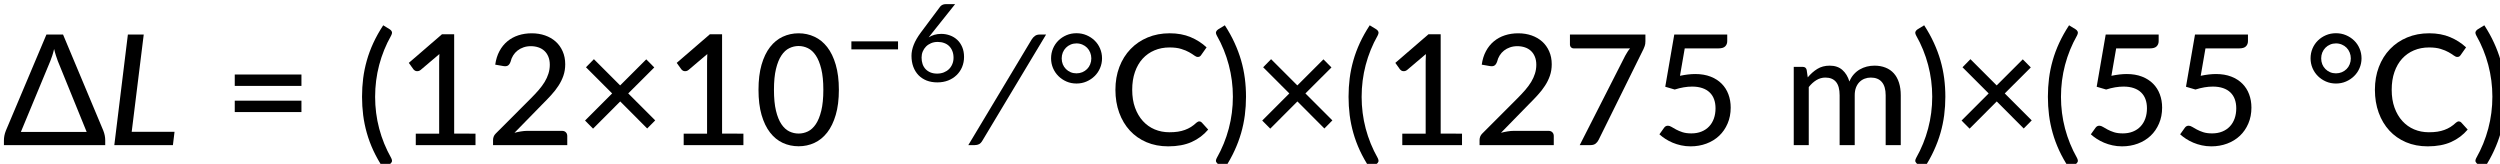
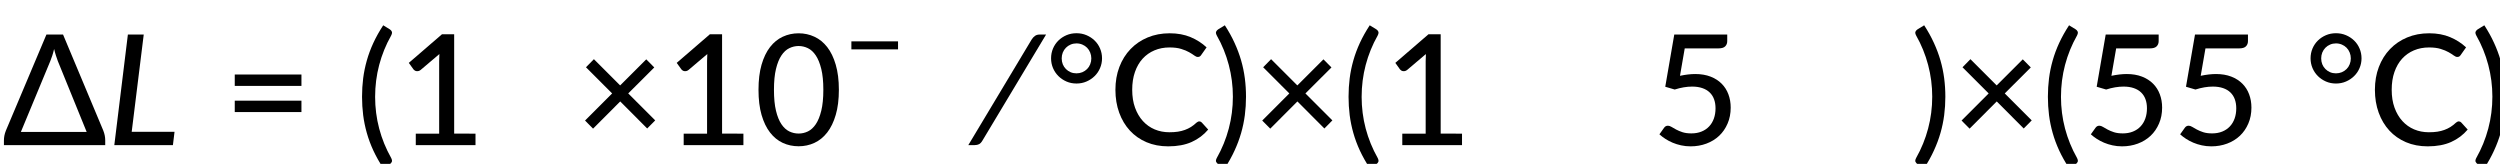
<svg xmlns="http://www.w3.org/2000/svg" xmlns:ns1="http://www.inkscape.org/namespaces/inkscape" xmlns:ns2="http://sodipodi.sourceforge.net/DTD/sodipodi-0.dtd" xmlns:xlink="http://www.w3.org/1999/xlink" width="342.609mm" height="22.46mm" viewBox="0 0 342.609 22.46" version="1.1" id="svg8" ns1:version="1.0.2-2 (e86c870879, 2021-01-15)" ns2:docname="14164_equation_2.svg">
  <defs id="defs2">
    <g id="g70">
      <symbol overflow="visible" id="glyph0-0">
        <path style="stroke:none" d="m 7.391,-34.172 c 0.508,-0.438 1.055,-0.844 1.641,-1.219 0.594,-0.375 1.238,-0.707 1.938,-1 0.695,-0.289 1.441,-0.52 2.234,-0.688 0.801,-0.164 1.672,-0.25 2.609,-0.25 1.27,0 2.43,0.184 3.484,0.547 1.062,0.355 1.961,0.855 2.703,1.5 0.738,0.648 1.312,1.434 1.719,2.359 0.406,0.93 0.609,1.961 0.609,3.094 0,1.094 -0.148,2.039 -0.438,2.828 -0.281,0.781 -0.648,1.469 -1.094,2.062 -0.449,0.586 -0.938,1.09 -1.469,1.516 -0.531,0.43 -1.039,0.836 -1.516,1.219 -0.48,0.375 -0.898,0.746 -1.25,1.109 -0.344,0.355 -0.555,0.762 -0.625,1.219 l -0.547,3.078 h -3.969 L 13,-20.297 c -0.094,-0.695 -0.016,-1.297 0.234,-1.797 0.258,-0.508 0.609,-0.977 1.047,-1.406 0.438,-0.438 0.926,-0.848 1.469,-1.234 0.539,-0.383 1.047,-0.801 1.516,-1.25 C 17.734,-26.43 18.125,-26.938 18.438,-27.5 c 0.32,-0.562 0.484,-1.227 0.484,-2 0,-0.938 -0.336,-1.676 -1,-2.219 -0.668,-0.551 -1.543,-0.828 -2.625,-0.828 -0.773,0 -1.434,0.086 -1.984,0.25 -0.543,0.168 -1.012,0.355 -1.406,0.562 -0.387,0.199 -0.719,0.383 -1,0.547 -0.281,0.168 -0.539,0.25 -0.766,0.25 -0.543,0 -0.945,-0.238 -1.203,-0.719 z M 11.75,-8.906 c 0,-0.477 0.086,-0.93 0.266,-1.359 C 12.191,-10.691 12.438,-11.062 12.75,-11.375 c 0.312,-0.32 0.676,-0.57 1.094,-0.75 0.414,-0.188 0.875,-0.281 1.375,-0.281 0.477,0 0.926,0.094 1.344,0.281 0.414,0.18 0.773,0.43 1.078,0.75 0.312,0.312 0.555,0.684 0.734,1.109 0.188,0.43 0.281,0.883 0.281,1.359 0,0.5 -0.094,0.965 -0.281,1.391 -0.18,0.43 -0.422,0.797 -0.734,1.109 -0.305,0.305 -0.664,0.547 -1.078,0.734 -0.418,0.18 -0.867,0.266 -1.344,0.266 -0.5,0 -0.961,-0.086 -1.375,-0.266 C 13.426,-5.859 13.062,-6.102 12.75,-6.406 12.438,-6.719 12.191,-7.086 12.016,-7.516 11.836,-7.941 11.75,-8.406 11.75,-8.906 Z M 1.312,-42.922 H 30.703 V 0 H 1.312 Z m 1.609,41.188 H 28.906 V -41.188 H 2.922 Z m 0,0" id="path10" />
      </symbol>
      <symbol overflow="visible" id="glyph0-1">
        <path style="stroke:none" d="M 7.328,-5.109 H 32.875 l -11.203,-27.531 c -0.219,-0.594 -0.461,-1.285 -0.719,-2.078 -0.262,-0.801 -0.5,-1.672 -0.719,-2.609 -0.219,0.949 -0.461,1.82 -0.719,2.609 -0.262,0.793 -0.523,1.508 -0.781,2.141 z m 31.984,-0.562 c 0.508,1.273 0.766,2.531 0.766,3.781 V 0 H 0.75 v -1.828 c 0,-0.57 0.055,-1.176 0.172,-1.812 C 1.047,-4.285 1.238,-4.938 1.5,-5.594 l 15.75,-37.328 h 6.453 z m 0,0" id="path13" />
      </symbol>
      <symbol overflow="visible" id="glyph0-2">
        <path style="stroke:none" d="M 4.391,-17.25 H 30.281 v 4.422 H 4.391 Z m 0,-10.156 H 30.281 v 4.422 H 4.391 Z m 0,0" id="path16" />
      </symbol>
      <symbol overflow="visible" id="glyph0-3">
        <path style="stroke:none" d="m 7.656,-18.766 c 0,4.219 0.523,8.336 1.578,12.344 1.062,4 2.609,7.797 4.641,11.391 0.332,0.656 0.422,1.16 0.266,1.516 -0.156,0.363 -0.406,0.656 -0.75,0.875 L 10.797,8.938 C 9.297,6.645 8.02,4.367 6.969,2.109 5.926,-0.148 5.082,-2.422 4.438,-4.703 3.789,-6.984 3.316,-9.289 3.016,-11.625 c -0.293,-2.332 -0.438,-4.711 -0.438,-7.141 0,-2.457 0.145,-4.848 0.438,-7.172 0.301,-2.332 0.773,-4.641 1.422,-6.922 0.645,-2.281 1.488,-4.551 2.531,-6.812 1.051,-2.27 2.328,-4.551 3.828,-6.844 l 2.594,1.594 c 0.344,0.219 0.594,0.512 0.75,0.875 0.156,0.355 0.066,0.859 -0.266,1.516 -2.031,3.586 -3.578,7.387 -4.641,11.406 -1.055,4.012 -1.578,8.133 -1.578,12.359 z m 0,0" id="path19" />
      </symbol>
      <symbol overflow="visible" id="glyph0-4">
        <path style="stroke:none" d="M 30.547,-4.453 V 0 H 7.359 V -4.453 H 16.438 v -28.125 c 0,-0.895 0.031,-1.82 0.094,-2.781 l -7.297,6.188 c -0.281,0.219 -0.562,0.359 -0.844,0.422 -0.273,0.055 -0.531,0.062 -0.781,0.031 -0.25,-0.039 -0.469,-0.125 -0.656,-0.25 -0.188,-0.133 -0.344,-0.27 -0.469,-0.406 l -1.828,-2.547 12.859,-11.094 h 4.75 v 38.562 z m 0,0" id="path22" />
      </symbol>
      <symbol overflow="visible" id="glyph0-5">
-         <path style="stroke:none" d="m 29.469,-5.531 c 0.633,0 1.129,0.188 1.484,0.562 C 31.316,-4.602 31.5,-4.125 31.5,-3.531 V 0 H 2.688 v -2 c 0,-0.395 0.078,-0.816 0.234,-1.266 0.164,-0.457 0.438,-0.863 0.812,-1.219 L 17.312,-18.078 c 1.133,-1.133 2.16,-2.227 3.078,-3.281 0.914,-1.062 1.691,-2.113 2.328,-3.156 0.633,-1.051 1.125,-2.125 1.469,-3.219 0.352,-1.094 0.531,-2.25 0.531,-3.469 0,-1.195 -0.195,-2.25 -0.578,-3.156 -0.375,-0.906 -0.891,-1.656 -1.547,-2.25 -0.656,-0.602 -1.434,-1.051 -2.328,-1.344 -0.898,-0.301 -1.867,-0.453 -2.906,-0.453 -1.031,0 -1.98,0.152 -2.844,0.453 -0.867,0.293 -1.641,0.711 -2.328,1.25 -0.68,0.531 -1.246,1.168 -1.703,1.906 -0.461,0.742 -0.789,1.539 -0.984,2.391 -0.273,0.762 -0.625,1.273 -1.062,1.531 -0.43,0.262 -1.047,0.32 -1.859,0.172 l -3.047,-0.531 c 0.281,-1.988 0.828,-3.738 1.641,-5.25 0.812,-1.52 1.836,-2.789 3.078,-3.812 1.238,-1.031 2.66,-1.805 4.266,-2.328 1.602,-0.52 3.328,-0.781 5.172,-0.781 1.875,0 3.602,0.277 5.188,0.828 1.582,0.555 2.953,1.344 4.109,2.375 1.156,1.031 2.062,2.293 2.719,3.781 0.664,1.492 1,3.168 1,5.031 0,1.594 -0.234,3.074 -0.703,4.438 -0.469,1.367 -1.109,2.668 -1.922,3.906 -0.805,1.242 -1.742,2.445 -2.812,3.609 -1.062,1.168 -2.195,2.344 -3.391,3.531 L 11,-4.781 C 11.832,-5 12.672,-5.176 13.516,-5.312 14.367,-5.457 15.176,-5.531 15.938,-5.531 Z m 0,0" id="path25" />
-       </symbol>
+         </symbol>
      <symbol overflow="visible" id="glyph0-6">
        <path style="stroke:none" d="m 27.859,-6.453 -10.469,-10.5 L 6.844,-6.391 3.734,-9.531 14.25,-20.062 4.094,-30.219 l 3.078,-3.141 10.188,10.188 L 27.5,-33.297 30.609,-30.156 20.5,-20.062 30.969,-9.594 Z m 0,0" id="path28" />
      </symbol>
      <symbol overflow="visible" id="glyph0-7">
        <path style="stroke:none" d="m 32.938,-21.469 c 0,3.75 -0.406,7 -1.219,9.75 -0.805,2.75 -1.906,5.027 -3.312,6.828 -1.406,1.805 -3.062,3.148 -4.969,4.031 -1.898,0.875 -3.938,1.312 -6.125,1.312 -2.199,0 -4.25,-0.438 -6.156,-1.312 C 9.258,-1.742 7.613,-3.086 6.219,-4.891 4.82,-6.691 3.723,-8.969 2.922,-11.719 c -0.793,-2.75 -1.188,-6 -1.188,-9.75 0,-3.738 0.395,-6.988 1.188,-9.75 0.801,-2.758 1.898,-5.039 3.297,-6.844 1.395,-1.801 3.039,-3.141 4.938,-4.016 1.906,-0.883 3.957,-1.328 6.156,-1.328 2.188,0 4.227,0.445 6.125,1.328 1.906,0.875 3.562,2.215 4.969,4.016 1.406,1.805 2.508,4.086 3.312,6.844 0.812,2.762 1.219,6.012 1.219,9.75 z m -6.031,0 c 0,-3.219 -0.266,-5.91 -0.797,-8.078 -0.531,-2.176 -1.242,-3.926 -2.125,-5.25 -0.887,-1.332 -1.906,-2.273 -3.062,-2.828 -1.156,-0.562 -2.359,-0.844 -3.609,-0.844 -1.262,0 -2.469,0.281 -3.625,0.844 -1.156,0.555 -2.18,1.496 -3.062,2.828 -0.887,1.324 -1.59,3.074 -2.109,5.25 -0.523,2.168 -0.781,4.859 -0.781,8.078 0,3.23 0.258,5.934 0.781,8.109 0.52,2.168 1.223,3.914 2.109,5.234 0.883,1.312 1.906,2.25 3.062,2.812 1.156,0.555 2.363,0.828 3.625,0.828 1.25,0 2.453,-0.273 3.609,-0.828 1.156,-0.562 2.176,-1.5 3.062,-2.812 0.883,-1.32 1.594,-3.066 2.125,-5.234 0.531,-2.176 0.797,-4.879 0.797,-8.109 z m 0,0" id="path31" />
      </symbol>
      <symbol overflow="visible" id="glyph0-8">
        <path style="stroke:none" d="m 4.906,-1.734 c -0.398,0.68 -0.836,1.137 -1.312,1.375 C 3.113,-0.117 2.555,0 1.922,0 H -0.562 L 24,-40.953 c 0.395,-0.633 0.836,-1.117 1.328,-1.453 0.488,-0.344 1.082,-0.516 1.781,-0.516 H 29.625 Z m 0,0" id="path34" />
      </symbol>
      <symbol overflow="visible" id="glyph0-9">
        <path style="stroke:none" d="m 2.516,-33.688 c 0,-1.352 0.25,-2.625 0.75,-3.812 0.508,-1.188 1.207,-2.219 2.094,-3.094 0.895,-0.875 1.938,-1.566 3.125,-2.078 1.195,-0.508 2.492,-0.766 3.891,-0.766 1.395,0 2.691,0.258 3.891,0.766 1.207,0.512 2.258,1.203 3.156,2.078 0.906,0.875 1.609,1.906 2.109,3.094 0.508,1.188 0.766,2.461 0.766,3.812 0,1.336 -0.258,2.594 -0.766,3.781 -0.5,1.188 -1.203,2.227 -2.109,3.109 -0.898,0.887 -1.949,1.59 -3.156,2.109 -1.199,0.523 -2.496,0.781 -3.891,0.781 -1.398,0 -2.695,-0.258 -3.891,-0.781 -1.188,-0.52 -2.23,-1.223 -3.125,-2.109 -0.887,-0.883 -1.586,-1.922 -2.094,-3.109 -0.5,-1.188 -0.75,-2.445 -0.75,-3.781 z m 4.125,0.031 c 0,0.812 0.141,1.574 0.422,2.281 0.289,0.711 0.695,1.324 1.219,1.844 0.52,0.523 1.129,0.934 1.828,1.234 0.695,0.293 1.453,0.438 2.266,0.438 0.812,0 1.57,-0.145 2.281,-0.438 0.707,-0.301 1.32,-0.711 1.844,-1.234 0.52,-0.52 0.922,-1.133 1.203,-1.844 0.289,-0.707 0.438,-1.469 0.438,-2.281 0,-0.812 -0.148,-1.57 -0.438,-2.281 -0.281,-0.707 -0.684,-1.328 -1.203,-1.859 -0.523,-0.531 -1.137,-0.941 -1.844,-1.234 -0.711,-0.301 -1.469,-0.453 -2.281,-0.453 -0.812,0 -1.57,0.152 -2.266,0.453 -0.699,0.293 -1.309,0.703 -1.828,1.234 -0.523,0.531 -0.93,1.152 -1.219,1.859 -0.281,0.711 -0.422,1.469 -0.422,2.281 z m 0,0" id="path37" />
      </symbol>
      <symbol overflow="visible" id="glyph0-10">
        <path style="stroke:none" d="m 35.266,-9.203 c 0.363,0 0.676,0.141 0.938,0.422 l 2.5,2.75 c -1.75,2.074 -3.887,3.68 -6.406,4.812 -2.523,1.137 -5.559,1.703 -9.109,1.703 -3.105,0 -5.918,-0.535 -8.438,-1.609 -2.523,-1.082 -4.672,-2.586 -6.453,-4.516 -1.781,-1.938 -3.164,-4.25 -4.141,-6.938 -0.98,-2.695 -1.469,-5.66 -1.469,-8.891 0,-3.219 0.508,-6.172 1.531,-8.859 1.031,-2.695 2.473,-5.008 4.328,-6.938 1.852,-1.938 4.066,-3.441 6.641,-4.516 2.582,-1.082 5.441,-1.625 8.578,-1.625 3.051,0 5.758,0.5 8.125,1.5 2.375,1 4.438,2.324 6.188,3.969 l -2.094,2.969 c -0.137,0.219 -0.309,0.402 -0.516,0.547 -0.211,0.137 -0.484,0.203 -0.828,0.203 -0.375,0 -0.82,-0.188 -1.328,-0.562 -0.512,-0.383 -1.184,-0.812 -2.016,-1.281 -0.824,-0.469 -1.844,-0.891 -3.062,-1.266 -1.211,-0.383 -2.719,-0.578 -4.531,-0.578 -2.137,0 -4.09,0.375 -5.859,1.125 -1.773,0.75 -3.305,1.828 -4.594,3.234 -1.281,1.406 -2.277,3.133 -2.984,5.172 -0.711,2.043 -1.062,4.344 -1.062,6.906 0,2.617 0.367,4.938 1.109,6.969 0.738,2.031 1.754,3.758 3.047,5.172 1.289,1.418 2.812,2.496 4.562,3.234 1.758,0.742 3.656,1.109 5.688,1.109 1.238,0 2.348,-0.07 3.328,-0.219 0.988,-0.156 1.895,-0.383 2.719,-0.688 0.832,-0.301 1.617,-0.68 2.359,-1.141 0.738,-0.469 1.461,-1.035 2.172,-1.703 0.164,-0.133 0.336,-0.242 0.516,-0.328 0.176,-0.094 0.363,-0.141 0.562,-0.141 z m 0,0" id="path40" />
      </symbol>
      <symbol overflow="visible" id="glyph0-11">
        <path style="stroke:none" d="m 8.422,-18.766 c 0,-4.227 -0.531,-8.348 -1.594,-12.359 -1.062,-4.02 -2.609,-7.82 -4.641,-11.406 -0.344,-0.656 -0.434,-1.16 -0.266,-1.516 0.176,-0.363 0.43,-0.656 0.766,-0.875 l 2.609,-1.594 c 1.488,2.293 2.75,4.574 3.781,6.844 1.039,2.262 1.891,4.531 2.547,6.812 0.656,2.281 1.133,4.59 1.438,6.922 0.301,2.324 0.453,4.715 0.453,7.172 0,2.43 -0.152,4.809 -0.453,7.141 -0.305,2.336 -0.781,4.641 -1.438,6.922 -0.656,2.281 -1.508,4.555 -2.547,6.812 C 8.047,4.367 6.785,6.645 5.297,8.938 L 2.688,7.359 C 2.352,7.141 2.098,6.848 1.922,6.484 1.754,6.129 1.844,5.625 2.188,4.969 4.219,1.375 5.766,-2.422 6.828,-6.422 c 1.062,-4.008 1.594,-8.125 1.594,-12.344 z m 0,0" id="path43" />
      </symbol>
      <symbol overflow="visible" id="glyph0-12">
-         <path style="stroke:none" d="m 32.406,-42.922 v 2.594 c 0,0.762 -0.09,1.375 -0.266,1.844 -0.168,0.469 -0.328,0.871 -0.484,1.203 L 14.25,-2.062 C 13.977,-1.488 13.594,-1 13.094,-0.594 12.594,-0.195 11.926,0 11.094,0 H 6.906 L 24.562,-34.703 c 0.301,-0.562 0.602,-1.07 0.906,-1.531 0.301,-0.469 0.629,-0.906 0.984,-1.312 h -21.938 c -0.375,0 -0.703,-0.133 -0.984,-0.406 -0.281,-0.281 -0.422,-0.613 -0.422,-1 v -3.969 z m 0,0" id="path46" />
-       </symbol>
+         </symbol>
      <symbol overflow="visible" id="glyph0-13">
        <path style="stroke:none" d="m 11.156,-26.906 c 2.188,-0.457 4.164,-0.688 5.938,-0.688 2.227,0 4.203,0.336 5.922,1 1.719,0.668 3.156,1.586 4.312,2.75 1.164,1.168 2.039,2.543 2.625,4.125 0.594,1.586 0.891,3.305 0.891,5.156 0,2.273 -0.402,4.336 -1.203,6.188 -0.793,1.855 -1.887,3.445 -3.281,4.766 -1.398,1.312 -3.047,2.324 -4.953,3.031 -1.898,0.707 -3.938,1.062 -6.125,1.062 -1.305,0 -2.539,-0.133 -3.703,-0.391 C 10.41,-0.164 9.316,-0.508 8.297,-0.938 7.285,-1.363 6.348,-1.859 5.484,-2.422 4.617,-2.984 3.848,-3.57 3.172,-4.188 L 4.969,-6.703 c 0.375,-0.551 0.879,-0.828 1.516,-0.828 0.414,0 0.879,0.156 1.391,0.469 0.508,0.305 1.113,0.648 1.812,1.031 0.695,0.375 1.52,0.719 2.469,1.031 0.957,0.305 2.098,0.453 3.422,0.453 1.445,0 2.754,-0.234 3.922,-0.703 1.164,-0.469 2.148,-1.129 2.953,-1.984 0.812,-0.852 1.43,-1.879 1.859,-3.078 0.426,-1.195 0.641,-2.52 0.641,-3.969 0,-1.301 -0.188,-2.469 -0.562,-3.5 -0.375,-1.039 -0.945,-1.926 -1.703,-2.656 -0.762,-0.738 -1.711,-1.301 -2.844,-1.688 -1.137,-0.395 -2.461,-0.594 -3.969,-0.594 -2.117,0 -4.371,0.383 -6.766,1.141 L 5.438,-22.656 l 3.5,-20.266 H 29.5 V -40.375 c 0,0.836 -0.266,1.516 -0.797,2.047 -0.523,0.523 -1.402,0.781 -2.641,0.781 H 13 Z m 0,0" id="path49" />
      </symbol>
      <symbol overflow="visible" id="glyph0-14">
-         <path style="stroke:none" d="m 4.094,0 v -30.375 h 3.5 c 0.812,0 1.316,0.391 1.516,1.172 l 0.422,2.906 c 1.113,-1.344 2.352,-2.438 3.719,-3.281 1.363,-0.844 2.961,-1.266 4.797,-1.266 2.02,0 3.656,0.555 4.906,1.656 1.258,1.105 2.176,2.605 2.75,4.5 0.438,-1.07 1.004,-2 1.703,-2.781 0.695,-0.781 1.473,-1.414 2.328,-1.906 0.863,-0.5 1.773,-0.867 2.734,-1.109 0.969,-0.238 1.953,-0.359 2.953,-0.359 1.613,0 3.051,0.258 4.312,0.766 1.27,0.5 2.344,1.242 3.219,2.219 0.875,0.98 1.539,2.188 2,3.625 0.457,1.43 0.688,3.059 0.688,4.891 V 0 H 39.781 v -19.344 c 0,-2.27 -0.496,-3.984 -1.484,-5.141 -0.98,-1.156 -2.418,-1.734 -4.312,-1.734 -0.836,0 -1.633,0.148 -2.391,0.438 -0.762,0.293 -1.43,0.73 -2,1.312 -0.562,0.574 -1.012,1.289 -1.344,2.141 -0.324,0.855 -0.484,1.852 -0.484,2.984 V 0 H 21.906 v -19.344 c 0,-2.344 -0.469,-4.07 -1.406,-5.188 -0.938,-1.125 -2.312,-1.688 -4.125,-1.688 -1.25,0 -2.418,0.336 -3.5,1 -1.074,0.656 -2.059,1.555 -2.953,2.688 V 0 Z m 0,0" id="path52" />
-       </symbol>
+         </symbol>
      <symbol overflow="visible" id="glyph1-0">
        <path style="stroke:none" d="m 7.391,-34.172 c 0.508,-0.438 1.055,-0.844 1.641,-1.219 0.594,-0.375 1.238,-0.707 1.938,-1 0.695,-0.289 1.441,-0.52 2.234,-0.688 0.801,-0.164 1.672,-0.25 2.609,-0.25 1.27,0 2.43,0.184 3.484,0.547 1.062,0.355 1.961,0.855 2.703,1.5 0.738,0.648 1.312,1.434 1.719,2.359 0.406,0.93 0.609,1.961 0.609,3.094 0,1.094 -0.148,2.039 -0.438,2.828 -0.281,0.781 -0.648,1.469 -1.094,2.062 -0.449,0.586 -0.938,1.09 -1.469,1.516 -0.531,0.43 -1.039,0.836 -1.516,1.219 -0.48,0.375 -0.898,0.746 -1.25,1.109 -0.344,0.355 -0.555,0.762 -0.625,1.219 l -0.547,3.078 h -3.969 L 13,-20.297 c -0.094,-0.695 -0.016,-1.297 0.234,-1.797 0.258,-0.508 0.609,-0.977 1.047,-1.406 0.438,-0.438 0.926,-0.848 1.469,-1.234 0.539,-0.383 1.047,-0.801 1.516,-1.25 C 17.734,-26.43 18.125,-26.938 18.438,-27.5 c 0.32,-0.562 0.484,-1.227 0.484,-2 0,-0.938 -0.336,-1.676 -1,-2.219 -0.668,-0.551 -1.543,-0.828 -2.625,-0.828 -0.773,0 -1.434,0.086 -1.984,0.25 -0.543,0.168 -1.012,0.355 -1.406,0.562 -0.387,0.199 -0.719,0.383 -1,0.547 -0.281,0.168 -0.539,0.25 -0.766,0.25 -0.543,0 -0.945,-0.238 -1.203,-0.719 z M 11.75,-8.906 c 0,-0.477 0.086,-0.93 0.266,-1.359 C 12.191,-10.691 12.438,-11.062 12.75,-11.375 c 0.312,-0.32 0.676,-0.57 1.094,-0.75 0.414,-0.188 0.875,-0.281 1.375,-0.281 0.477,0 0.926,0.094 1.344,0.281 0.414,0.18 0.773,0.43 1.078,0.75 0.312,0.312 0.555,0.684 0.734,1.109 0.188,0.43 0.281,0.883 0.281,1.359 0,0.5 -0.094,0.965 -0.281,1.391 -0.18,0.43 -0.422,0.797 -0.734,1.109 -0.305,0.305 -0.664,0.547 -1.078,0.734 -0.418,0.18 -0.867,0.266 -1.344,0.266 -0.5,0 -0.961,-0.086 -1.375,-0.266 C 13.426,-5.859 13.062,-6.102 12.75,-6.406 12.438,-6.719 12.191,-7.086 12.016,-7.516 11.836,-7.941 11.75,-8.406 11.75,-8.906 Z M 1.312,-42.922 H 30.703 V 0 H 1.312 Z m 1.609,41.188 H 28.906 V -41.188 H 2.922 Z m 0,0" id="path55" />
      </symbol>
      <symbol overflow="visible" id="glyph1-1">
        <path style="stroke:none" d="M 26.156,-5.172 25.531,0 h -22.75 l 5.266,-42.922 h 6.156 l -4.672,37.75 z m 0,0" id="path58" />
      </symbol>
      <symbol overflow="visible" id="glyph2-0">
-         <path style="stroke:none" d="m 5.172,-23.906 c 0.363,-0.312 0.75,-0.598 1.156,-0.859 0.414,-0.27 0.863,-0.504 1.344,-0.703 0.488,-0.207 1.008,-0.367 1.562,-0.484 0.562,-0.113 1.172,-0.172 1.828,-0.172 0.895,0 1.711,0.125 2.453,0.375 0.738,0.25 1.363,0.605 1.875,1.062 0.52,0.449 0.922,0.996 1.203,1.641 0.289,0.648 0.438,1.371 0.438,2.172 0,0.762 -0.105,1.418 -0.312,1.969 -0.199,0.555 -0.453,1.039 -0.766,1.453 -0.312,0.406 -0.656,0.762 -1.031,1.062 -0.367,0.305 -0.715,0.59 -1.047,0.859 -0.336,0.262 -0.625,0.516 -0.875,0.766 -0.242,0.25 -0.391,0.539 -0.453,0.859 l -0.375,2.141 h -2.781 l -0.297,-2.438 c -0.062,-0.488 -0.008,-0.91 0.172,-1.266 0.188,-0.352 0.43,-0.68 0.734,-0.984 0.312,-0.301 0.656,-0.586 1.031,-0.859 0.375,-0.27 0.723,-0.562 1.047,-0.875 0.332,-0.312 0.609,-0.66 0.828,-1.047 0.227,-0.395 0.344,-0.867 0.344,-1.422 0,-0.656 -0.234,-1.172 -0.703,-1.547 -0.469,-0.383 -1.078,-0.578 -1.828,-0.578 -0.555,0 -1.023,0.062 -1.406,0.188 -0.375,0.117 -0.703,0.242 -0.984,0.375 -0.273,0.137 -0.508,0.266 -0.703,0.391 -0.188,0.117 -0.367,0.172 -0.531,0.172 -0.375,0 -0.656,-0.164 -0.844,-0.5 z M 8.219,-6.234 c 0,-0.332 0.062,-0.648 0.188,-0.953 C 8.531,-7.488 8.703,-7.75 8.922,-7.969 9.141,-8.195 9.395,-8.375 9.688,-8.5 c 0.289,-0.125 0.613,-0.188 0.969,-0.188 0.332,0 0.645,0.062 0.938,0.188 0.289,0.125 0.539,0.305 0.75,0.531 0.219,0.219 0.391,0.48 0.516,0.781 0.133,0.305 0.203,0.621 0.203,0.953 0,0.344 -0.07,0.668 -0.203,0.969 -0.125,0.305 -0.297,0.562 -0.516,0.781 -0.211,0.219 -0.461,0.391 -0.75,0.516 -0.293,0.125 -0.605,0.188 -0.938,0.188 -0.355,0 -0.68,-0.062 -0.969,-0.188 -0.293,-0.125 -0.547,-0.297 -0.766,-0.516 -0.219,-0.219 -0.391,-0.477 -0.516,-0.781 -0.125,-0.301 -0.188,-0.625 -0.188,-0.969 z m -7.297,-23.812 h 20.562 V 0 h -20.562 z m 1.125,28.828 h 18.188 v -27.609 h -18.188 z m 0,0" id="path61" />
-       </symbol>
+         </symbol>
      <symbol overflow="visible" id="glyph2-1">
        <path style="stroke:none" d="M 3.078,-15.594 H 21.188 v 3.109 H 3.078 Z m 0,0" id="path64" />
      </symbol>
      <symbol overflow="visible" id="glyph2-2">
-         <path style="stroke:none" d="m 12.094,-3.078 c 0.957,0 1.828,-0.156 2.609,-0.469 0.781,-0.312 1.445,-0.738 2,-1.281 0.562,-0.551 0.992,-1.203 1.297,-1.953 0.312,-0.75 0.469,-1.566 0.469,-2.453 0,-0.957 -0.152,-1.816 -0.453,-2.578 -0.293,-0.758 -0.711,-1.406 -1.25,-1.938 -0.531,-0.531 -1.18,-0.93 -1.938,-1.203 -0.75,-0.281 -1.586,-0.422 -2.5,-0.422 -0.969,0 -1.84,0.168 -2.609,0.5 -0.762,0.324 -1.414,0.762 -1.953,1.312 -0.543,0.555 -0.965,1.199 -1.266,1.938 -0.293,0.73 -0.438,1.5 -0.438,2.312 0,0.93 0.129,1.777 0.391,2.547 0.27,0.762 0.66,1.414 1.172,1.953 0.52,0.543 1.156,0.969 1.906,1.281 0.75,0.305 1.602,0.453 2.562,0.453 z M 10.172,-18.875 c -0.242,0.312 -0.477,0.617 -0.703,0.906 -0.23,0.281 -0.449,0.559 -0.656,0.828 0.664,-0.426 1.406,-0.758 2.219,-1 C 11.852,-18.379 12.738,-18.5 13.688,-18.5 c 1.188,0 2.316,0.199 3.391,0.594 1.07,0.387 2.016,0.961 2.828,1.719 0.812,0.75 1.453,1.684 1.922,2.797 0.477,1.117 0.719,2.398 0.719,3.844 0,1.387 -0.25,2.684 -0.75,3.891 -0.5,1.211 -1.211,2.258 -2.125,3.141 -0.906,0.887 -1.996,1.586 -3.266,2.094 -1.273,0.5 -2.684,0.75 -4.234,0.75 -1.531,0 -2.918,-0.242 -4.156,-0.719 C 6.785,-0.879 5.734,-1.57 4.859,-2.469 3.992,-3.375 3.32,-4.461 2.844,-5.734 2.375,-7.016 2.141,-8.438 2.141,-10 2.141,-11.344 2.426,-12.754 3,-14.234 3.582,-15.723 4.5,-17.312 5.75,-19 l 7.516,-10.062 c 0.207,-0.281 0.5,-0.516 0.875,-0.703 0.375,-0.188 0.805,-0.281 1.297,-0.281 h 3.641 z m 0,0" id="path67" />
-       </symbol>
+         </symbol>
    </g>
  </defs>
  <ns2:namedview id="base" pagecolor="#ffffff" bordercolor="#666666" borderopacity="1.0" ns1:pageopacity="0.0" ns1:pageshadow="2" ns1:zoom="0.35" ns1:cx="653.16371" ns1:cy="25.300728" ns1:document-units="mm" ns1:current-layer="layer1" ns1:document-rotation="0" showgrid="false" ns1:window-width="1431" ns1:window-height="1019" ns1:window-x="192" ns1:window-y="0" ns1:window-maximized="0" />
  <g ns1:label="Layer 1" ns1:groupmode="layer" id="layer1" transform="translate(66.983,-141.473)">
    <g id="surface31480" transform="matrix(0.353,0,0,0.353,-79.418,81.128)">
      <g style="fill:#000000;fill-opacity:1" id="g76">
        <use xlink:href="#glyph0-1" x="36" y="227.283" id="use74" width="100%" height="100%" />
      </g>
      <g style="fill:#000000;fill-opacity:1" id="g80">
        <use xlink:href="#glyph1-1" x="76.827" y="227.283" id="use78" width="100%" height="100%" />
      </g>
      <g style="fill:#000000;fill-opacity:1" id="g84">
        <use xlink:href="#glyph0-2" x="121.974" y="227.283" id="use82" width="100%" height="100%" />
      </g>
      <g style="fill:#000000;fill-opacity:1" id="g98">
        <use xlink:href="#glyph0-3" x="173.202" y="227.283" id="use86" width="100%" height="100%" />
        <use xlink:href="#glyph0-4" x="189.282" y="227.283" id="use88" width="100%" height="100%" />
        <use xlink:href="#glyph0-5" x="223.952" y="227.283" id="use90" width="100%" height="100%" />
        <use xlink:href="#glyph0-6" x="258.621" y="227.283" id="use92" width="100%" height="100%" />
        <use xlink:href="#glyph0-4" x="293.291" y="227.283" id="use94" width="100%" height="100%" />
        <use xlink:href="#glyph0-7" x="327.961" y="227.283" id="use96" width="100%" height="100%" />
      </g>
      <g style="fill:#000000;fill-opacity:1" id="g104">
        <use xlink:href="#glyph2-1" x="362.678" y="202.602" id="use100" width="100%" height="100%" />
        <use xlink:href="#glyph2-2" x="386.947" y="202.602" id="use102" width="100%" height="100%" />
      </g>
      <g style="fill:#000000;fill-opacity:1" id="g126">
        <use xlink:href="#glyph0-8" x="411.714" y="227.283" id="use106" width="100%" height="100%" />
        <use xlink:href="#glyph0-9" x="440.765" y="227.283" id="use108" width="100%" height="100%" />
        <use xlink:href="#glyph0-10" x="465.572" y="227.283" id="use110" width="100%" height="100%" />
        <use xlink:href="#glyph0-11" x="505.442" y="227.283" id="use112" width="100%" height="100%" />
        <use xlink:href="#glyph0-6" x="521.522" y="227.283" id="use114" width="100%" height="100%" />
        <use xlink:href="#glyph0-3" x="556.192" y="227.283" id="use116" width="100%" height="100%" />
        <use xlink:href="#glyph0-4" x="572.272" y="227.283" id="use118" width="100%" height="100%" />
        <use xlink:href="#glyph0-5" x="606.942" y="227.283" id="use120" width="100%" height="100%" />
        <use xlink:href="#glyph0-12" x="641.612" y="227.283" id="use122" width="100%" height="100%" />
        <use xlink:href="#glyph0-13" x="676.282" y="227.283" id="use124" width="100%" height="100%" />
      </g>
      <g style="fill:#000000;fill-opacity:1" id="g140">
        <use xlink:href="#glyph0-14" x="727.51" y="227.283" id="use128" width="100%" height="100%" />
        <use xlink:href="#glyph0-11" x="776.944" y="227.283" id="use130" width="100%" height="100%" />
        <use xlink:href="#glyph0-6" x="793.024" y="227.283" id="use132" width="100%" height="100%" />
        <use xlink:href="#glyph0-3" x="827.694" y="227.283" id="use134" width="100%" height="100%" />
        <use xlink:href="#glyph0-13" x="843.774" y="227.283" id="use136" width="100%" height="100%" />
        <use xlink:href="#glyph0-13" x="878.443" y="227.283" id="use138" width="100%" height="100%" />
      </g>
      <g style="fill:#000000;fill-opacity:1" id="g148">
        <use xlink:href="#glyph0-9" x="929.731" y="227.283" id="use142" width="100%" height="100%" />
        <use xlink:href="#glyph0-10" x="954.538" y="227.283" id="use144" width="100%" height="100%" />
        <use xlink:href="#glyph0-11" x="994.409" y="227.283" id="use146" width="100%" height="100%" />
      </g>
    </g>
  </g>
</svg>